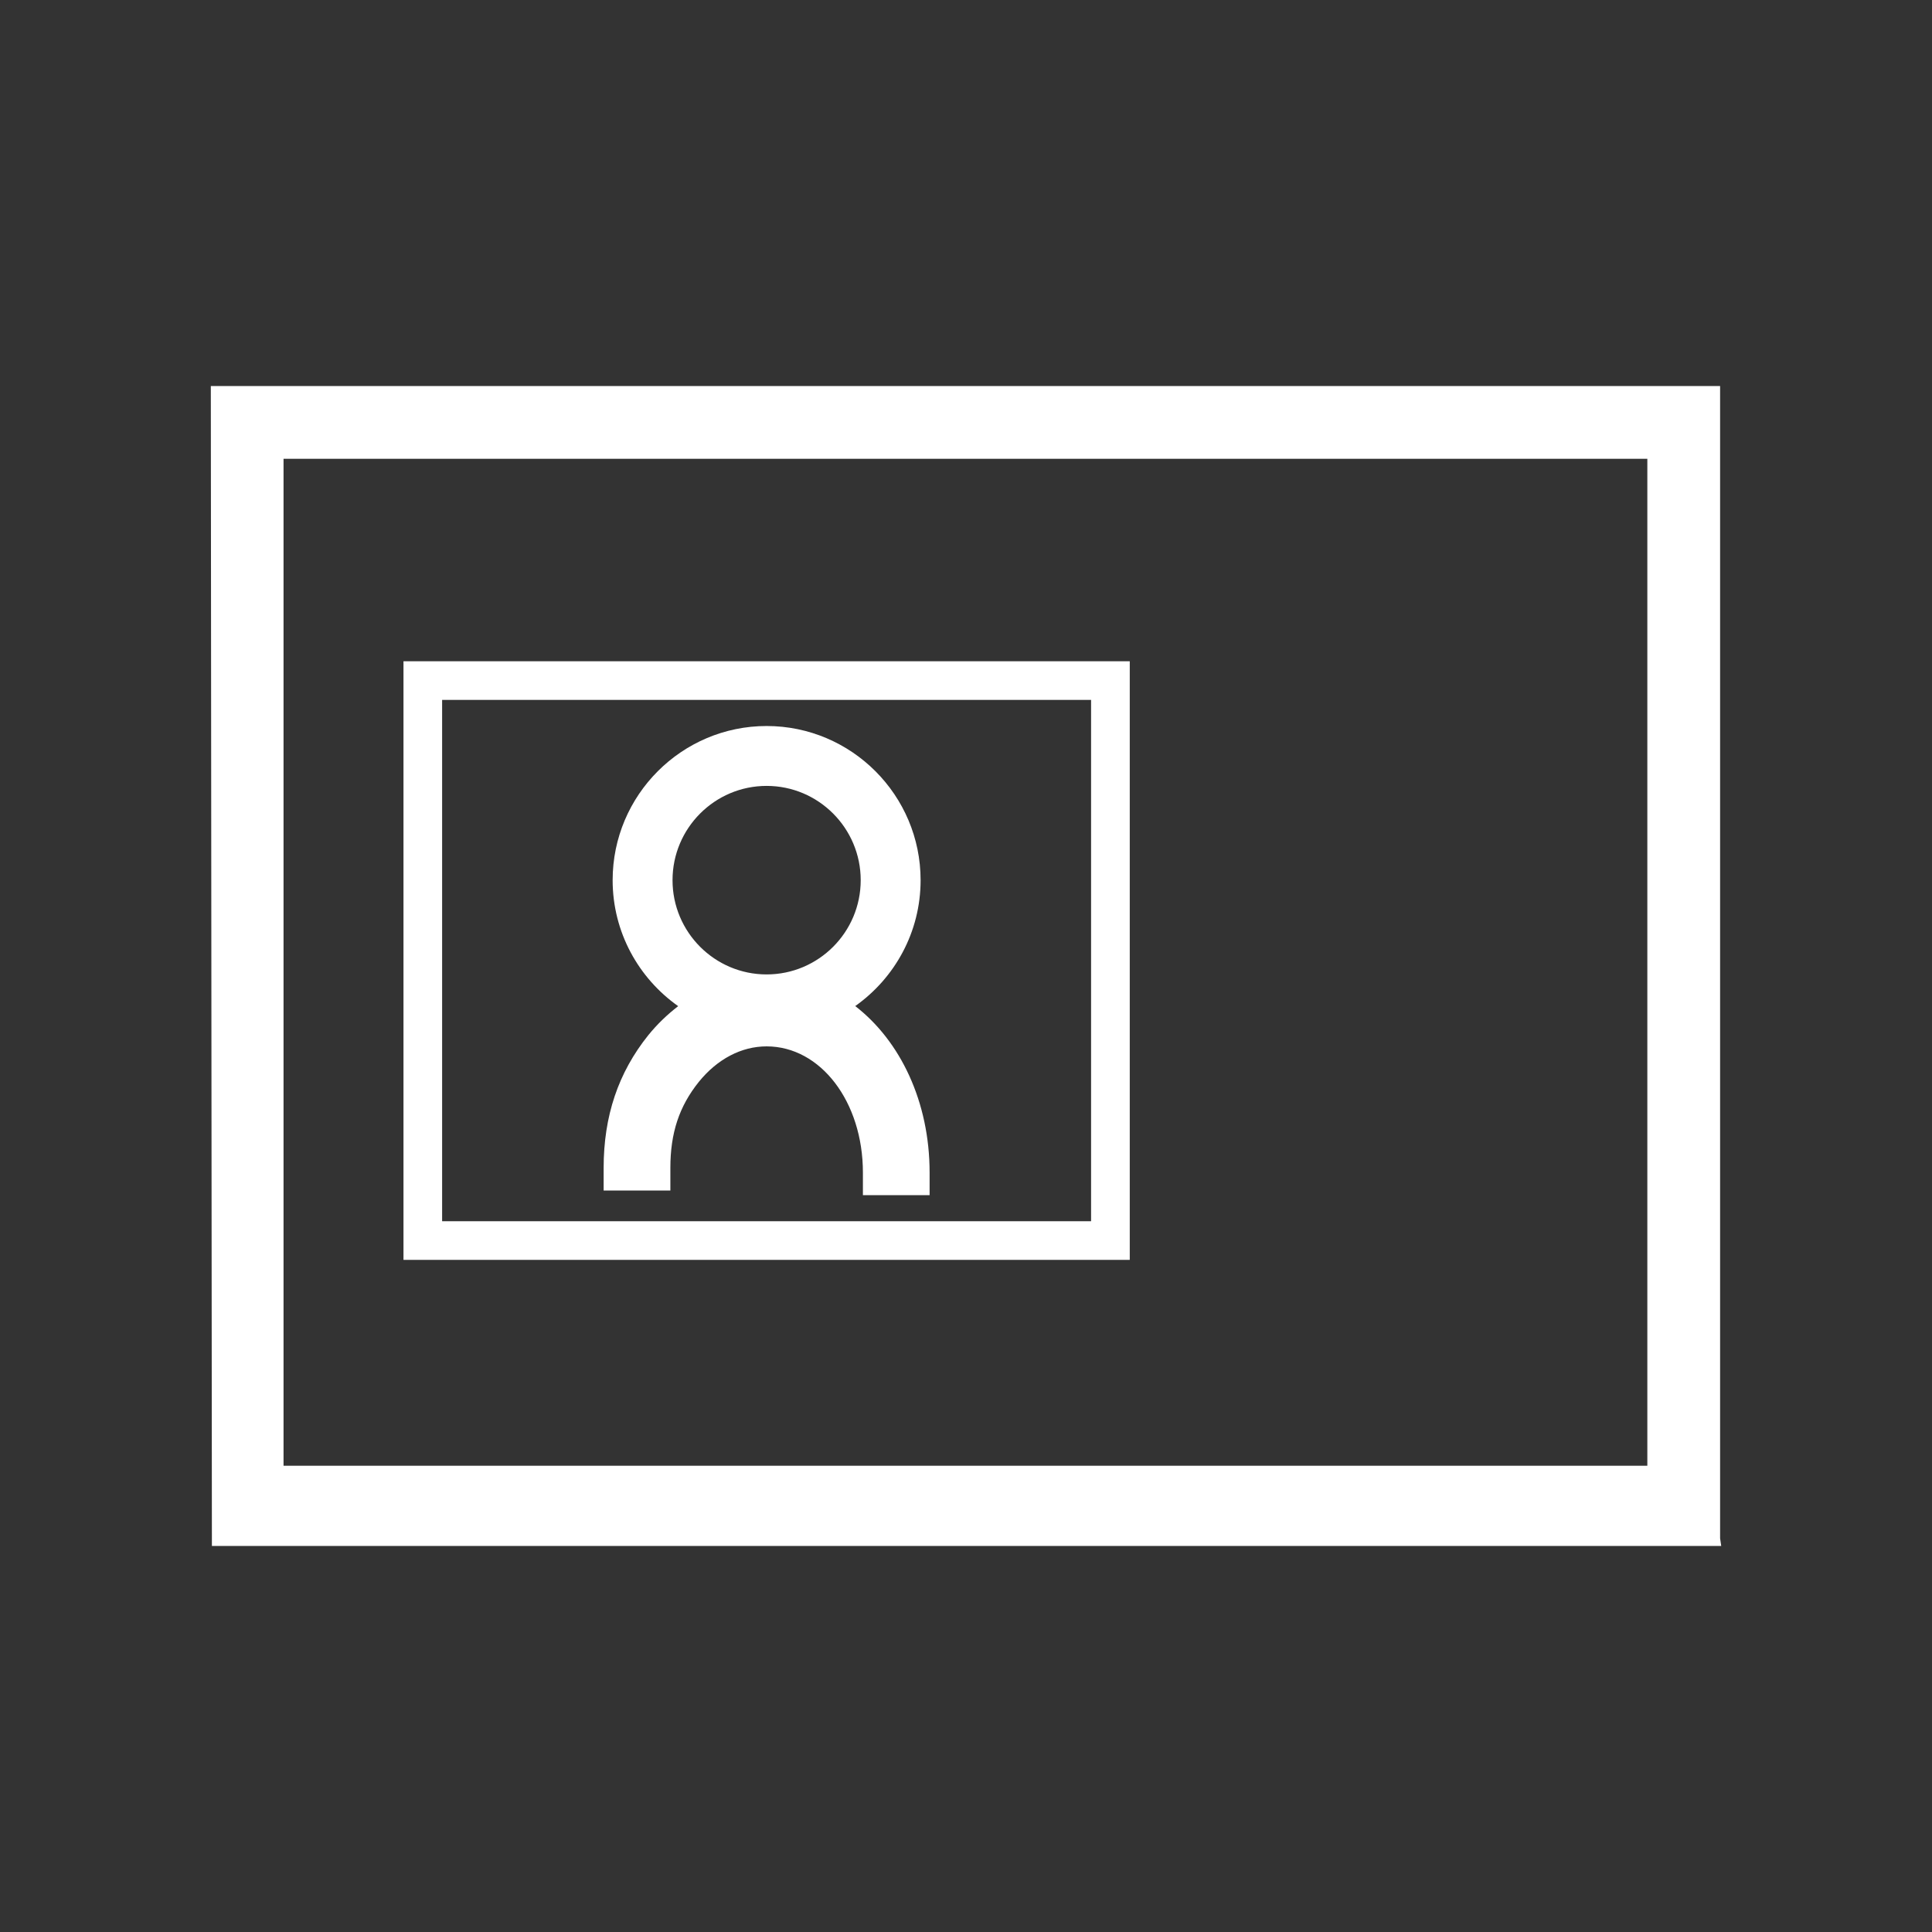
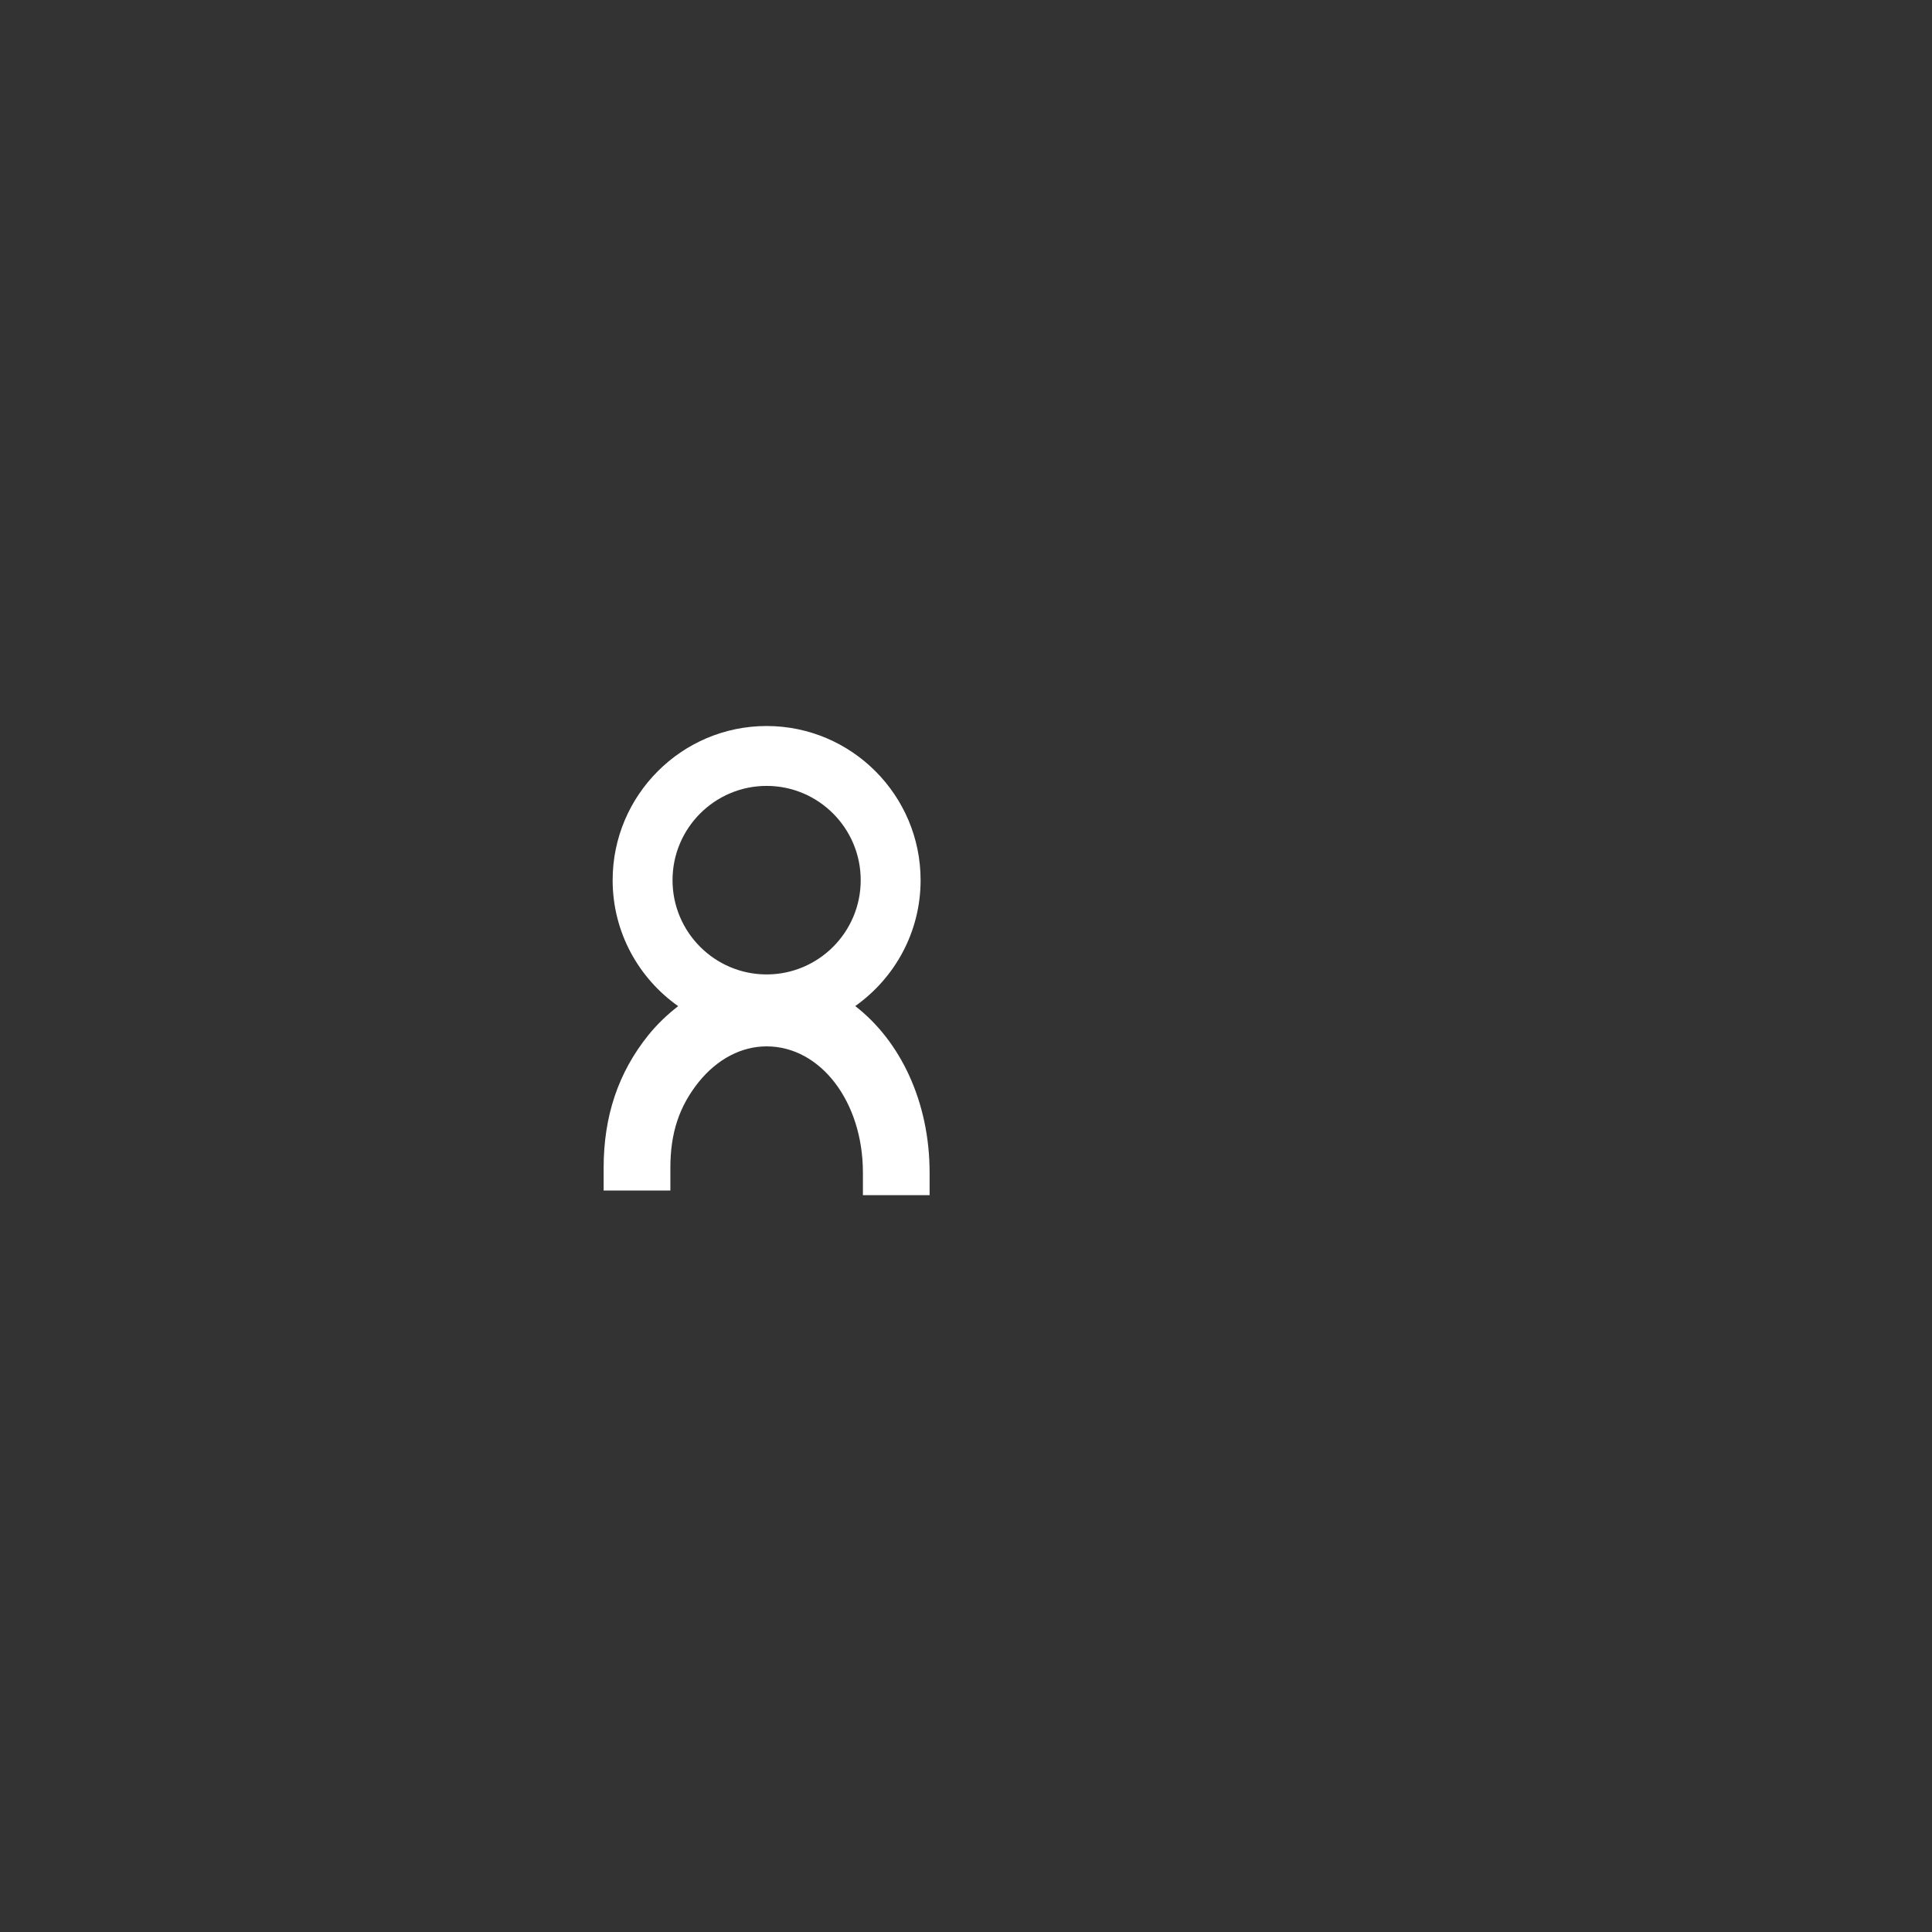
<svg xmlns="http://www.w3.org/2000/svg" id="Layer_1" data-name="Layer 1" viewBox="0 0 500 500">
  <rect x="0" y="0" width="500" height="500" fill="#333333" stroke="none" />
  <defs>
    <style> .cls-1 { fill: #fff; stroke-width: 0px; } </style>
  </defs>
-   <path class="cls-1" d="m445.16,398.18V99.91H54.56l.28,300.18h390.61l-.28-1.91Zm-18.83-18.84H73.38V118.74h352.95v260.59Z" />
-   <path class="cls-1" d="m292.37,171.13H104.42v154.92h187.96v-154.92Zm-10,144.92H114.42v-134.91h167.95s0,134.91,0,134.91Z" />
  <path class="cls-1" d="m173.49,302.27c0-9.05,2.27-15.93,7.37-22.29,4.8-5.92,11.03-9.18,17.54-9.18,13.98,0,24.92,14.35,24.92,32.66v5.84h17.26v-5.84c0-18.33-7.59-34.09-19.25-43.09,10.22-7.23,16.92-19.13,16.92-32.58,0-22-17.88-39.9-39.85-39.9s-39.85,17.9-39.85,39.9c0,13.47,6.73,25.38,16.96,32.6-2.76,2.13-5.37,4.6-7.73,7.51-7.78,9.7-11.56,20.94-11.56,34.36v5.84h17.27v-5.84Zm.56-74.48c0-13.46,10.92-24.4,24.35-24.4s24.35,10.94,24.35,24.4-10.92,24.39-24.35,24.39-24.35-10.94-24.35-24.39Z" />
</svg>